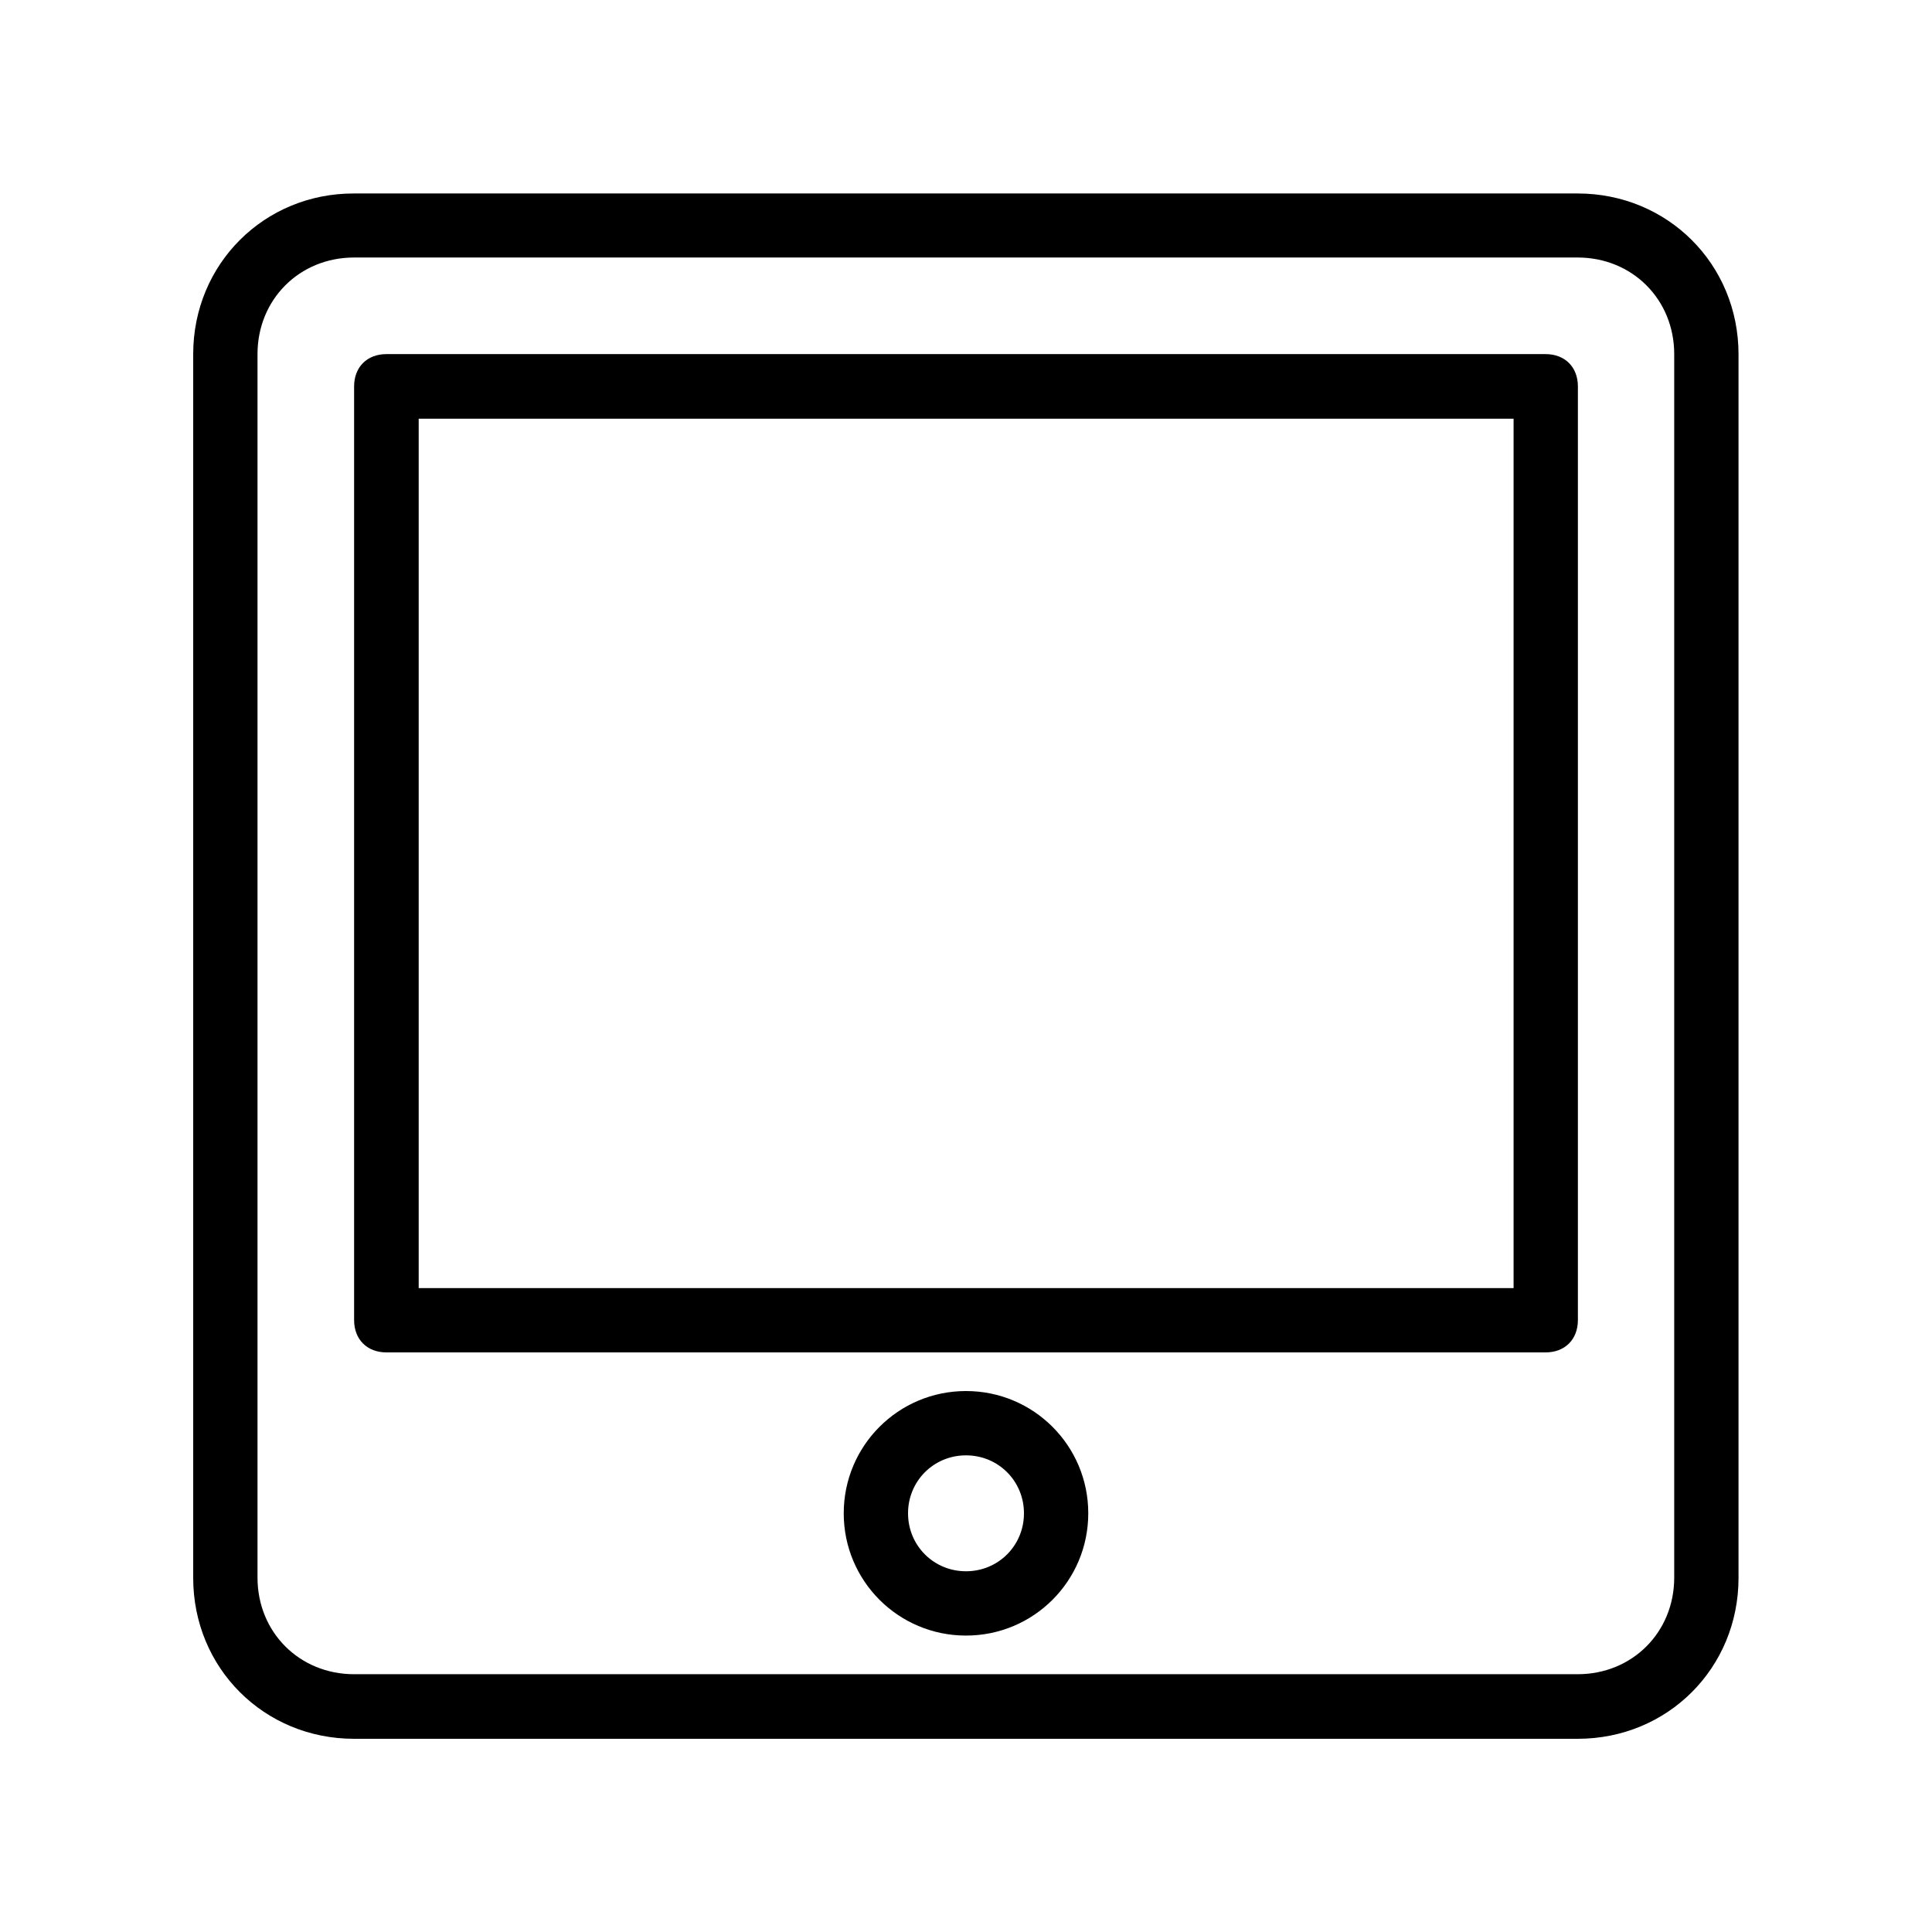
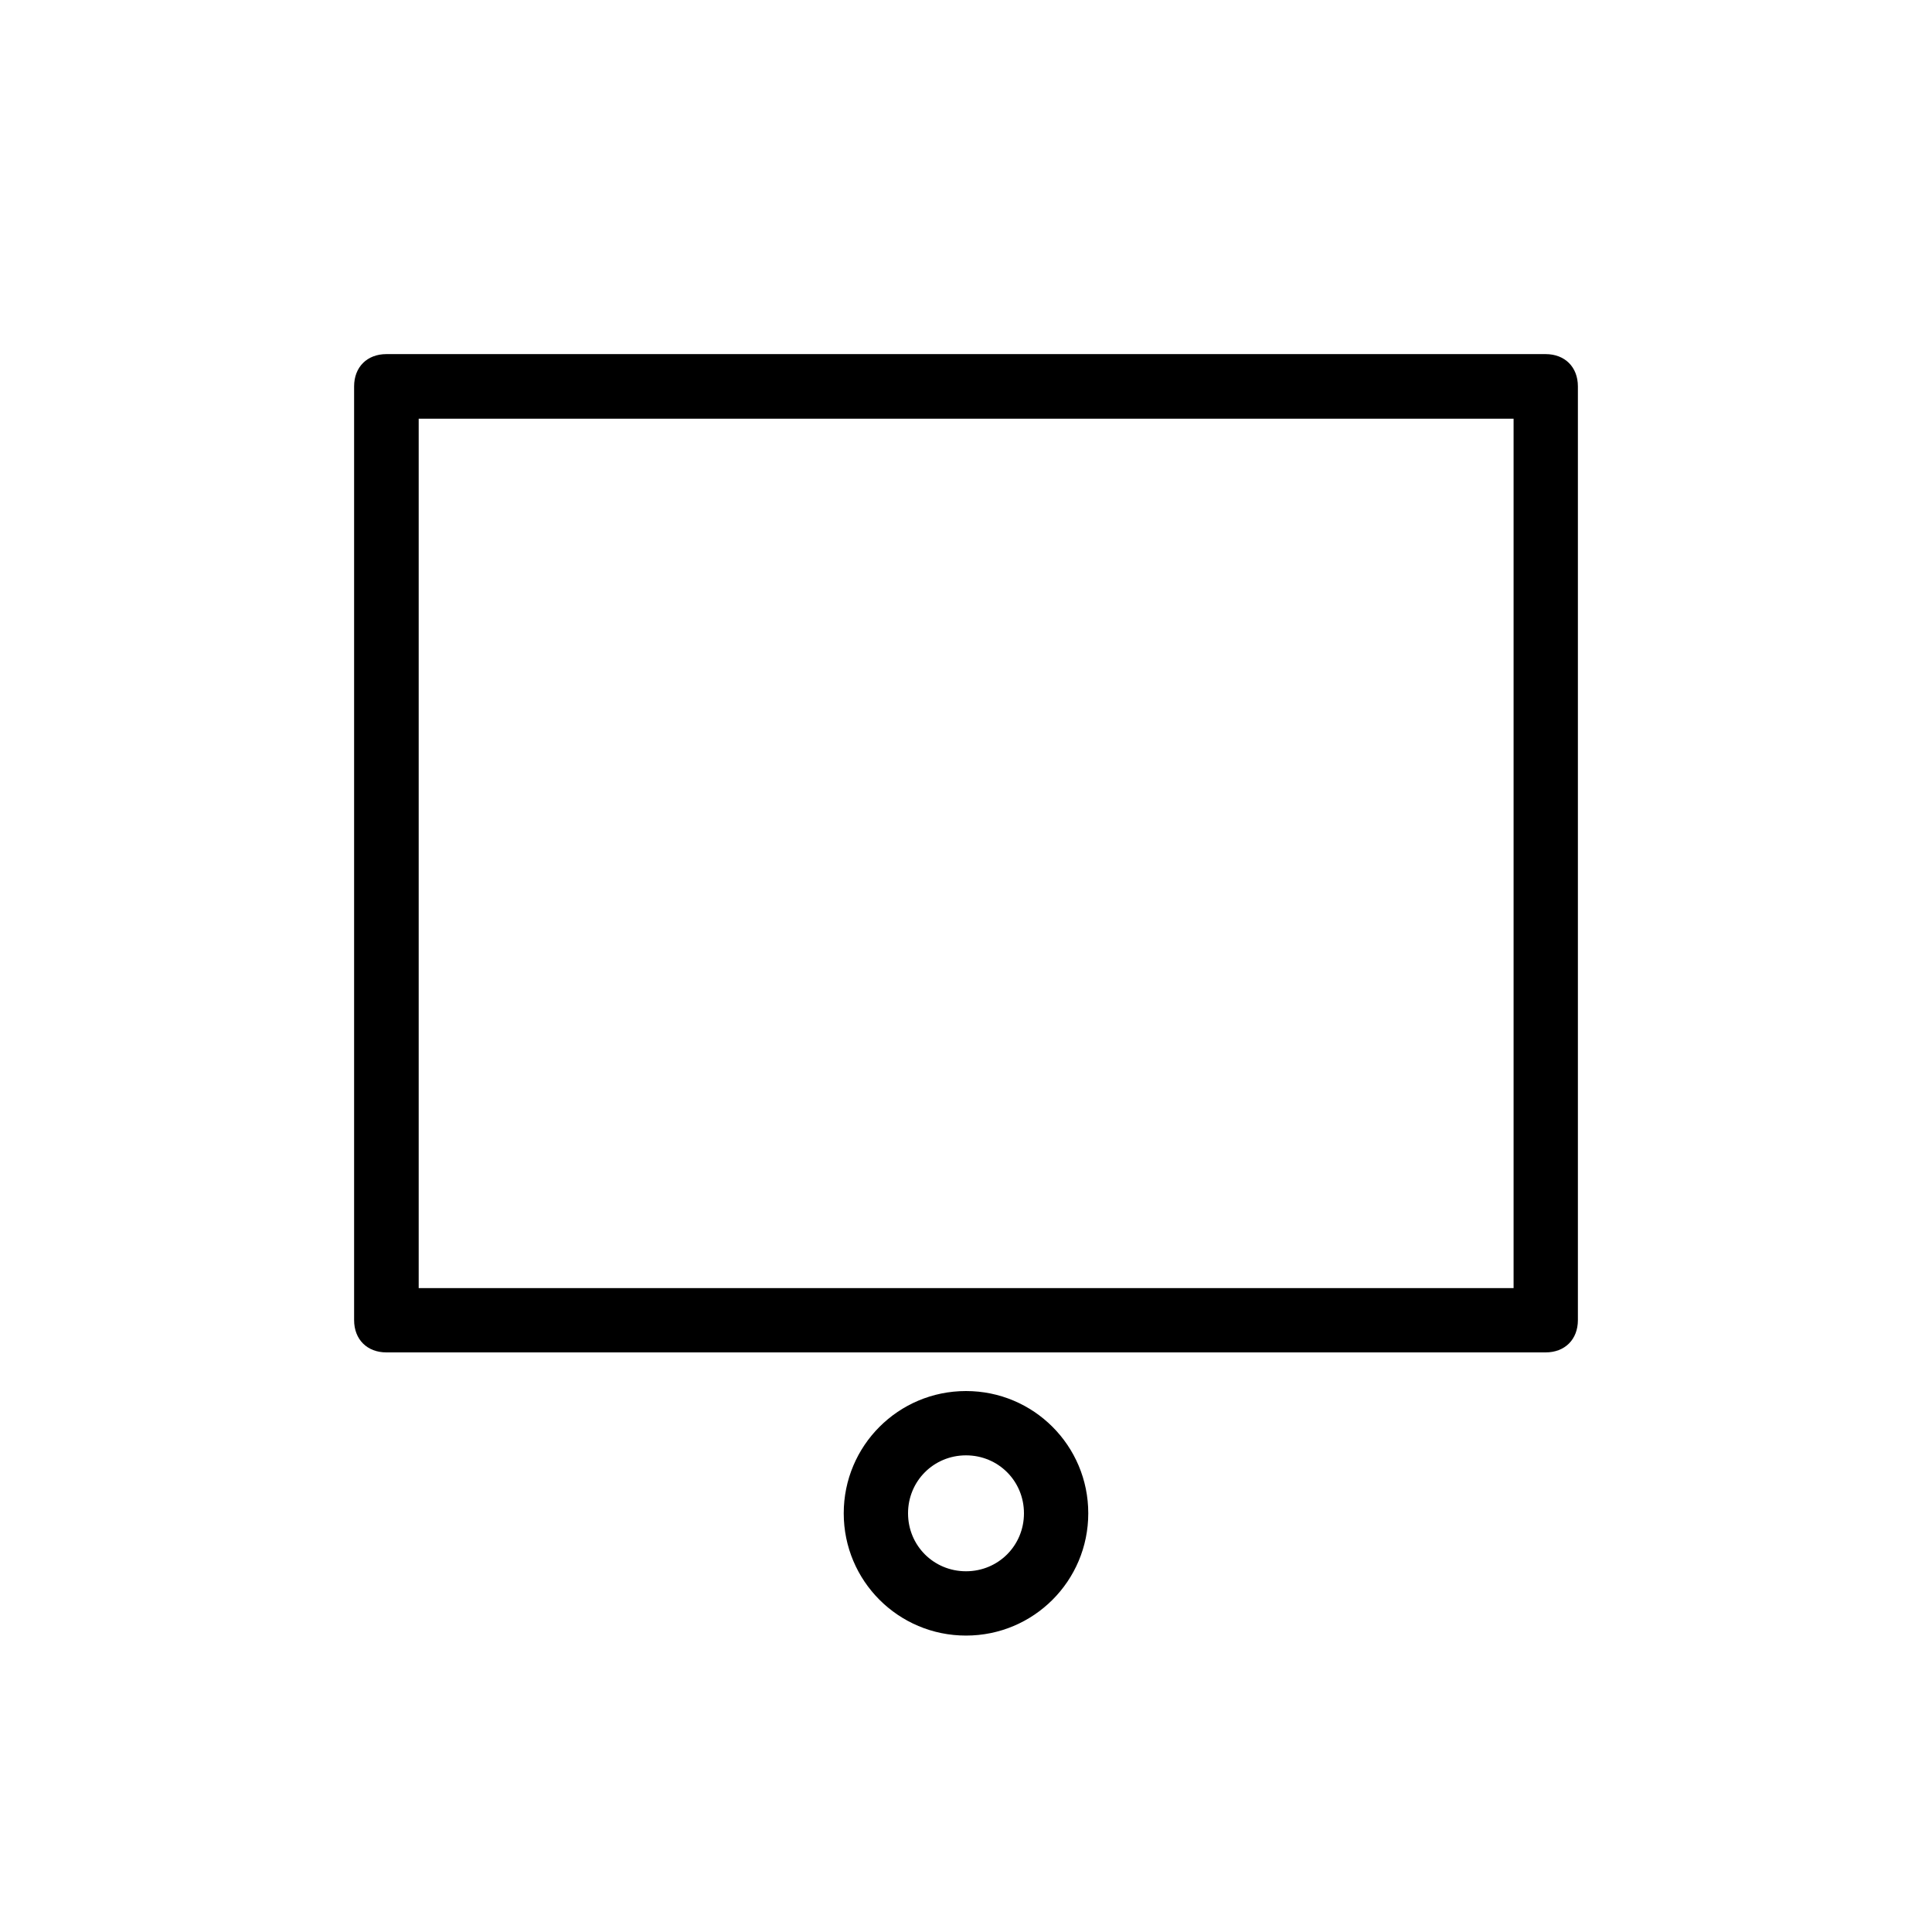
<svg xmlns="http://www.w3.org/2000/svg" version="1.1" id="Layer_1" x="0px" y="0px" viewBox="0 0 700 700" style="enable-background:new 0 0 700 700;" xml:space="preserve">
  <g>
-     <path d="M70,571.7c0,32.7,25.7,58.3,58.3,58.3h443.3c32.7,0,58.3-25.7,58.3-58.3l0-443.3c0-32.7-25.7-58.3-58.3-58.3H128.3   C95.7,70,70,95.7,70,128.3L70,571.7z M93.3,128.3c0-19.8,15.2-35,35-35h443.3c19.8,0,35,15.2,35,35v443.3c0,19.8-15.2,35-35,35   l-443.3,0c-19.8,0-35-15.2-35-35V128.3z" />
-     <path d="M140,490h420c7,0,11.7-4.7,11.7-11.7V140c0-7-4.7-11.7-11.7-11.7H140c-7,0-11.7,4.7-11.7,11.7v338.3   C128.3,485.3,133,490,140,490z M151.7,151.7h396.7v315H151.7V151.7z" />
+     <path d="M140,490h420c7,0,11.7-4.7,11.7-11.7V140c0-7-4.7-11.7-11.7-11.7H140c-7,0-11.7,4.7-11.7,11.7v338.3   C128.3,485.3,133,490,140,490M151.7,151.7h396.7v315H151.7V151.7z" />
    <path d="M350,504c-24.5,0-44.3,19.8-44.3,44.3s19.8,44.3,44.3,44.3s44.3-19.8,44.3-44.3S374.5,504,350,504z M350,569.3   c-11.7,0-21-9.3-21-21c0-11.7,9.3-21,21-21s21,9.3,21,21C371,560,361.7,569.3,350,569.3z" />
  </g>
</svg>